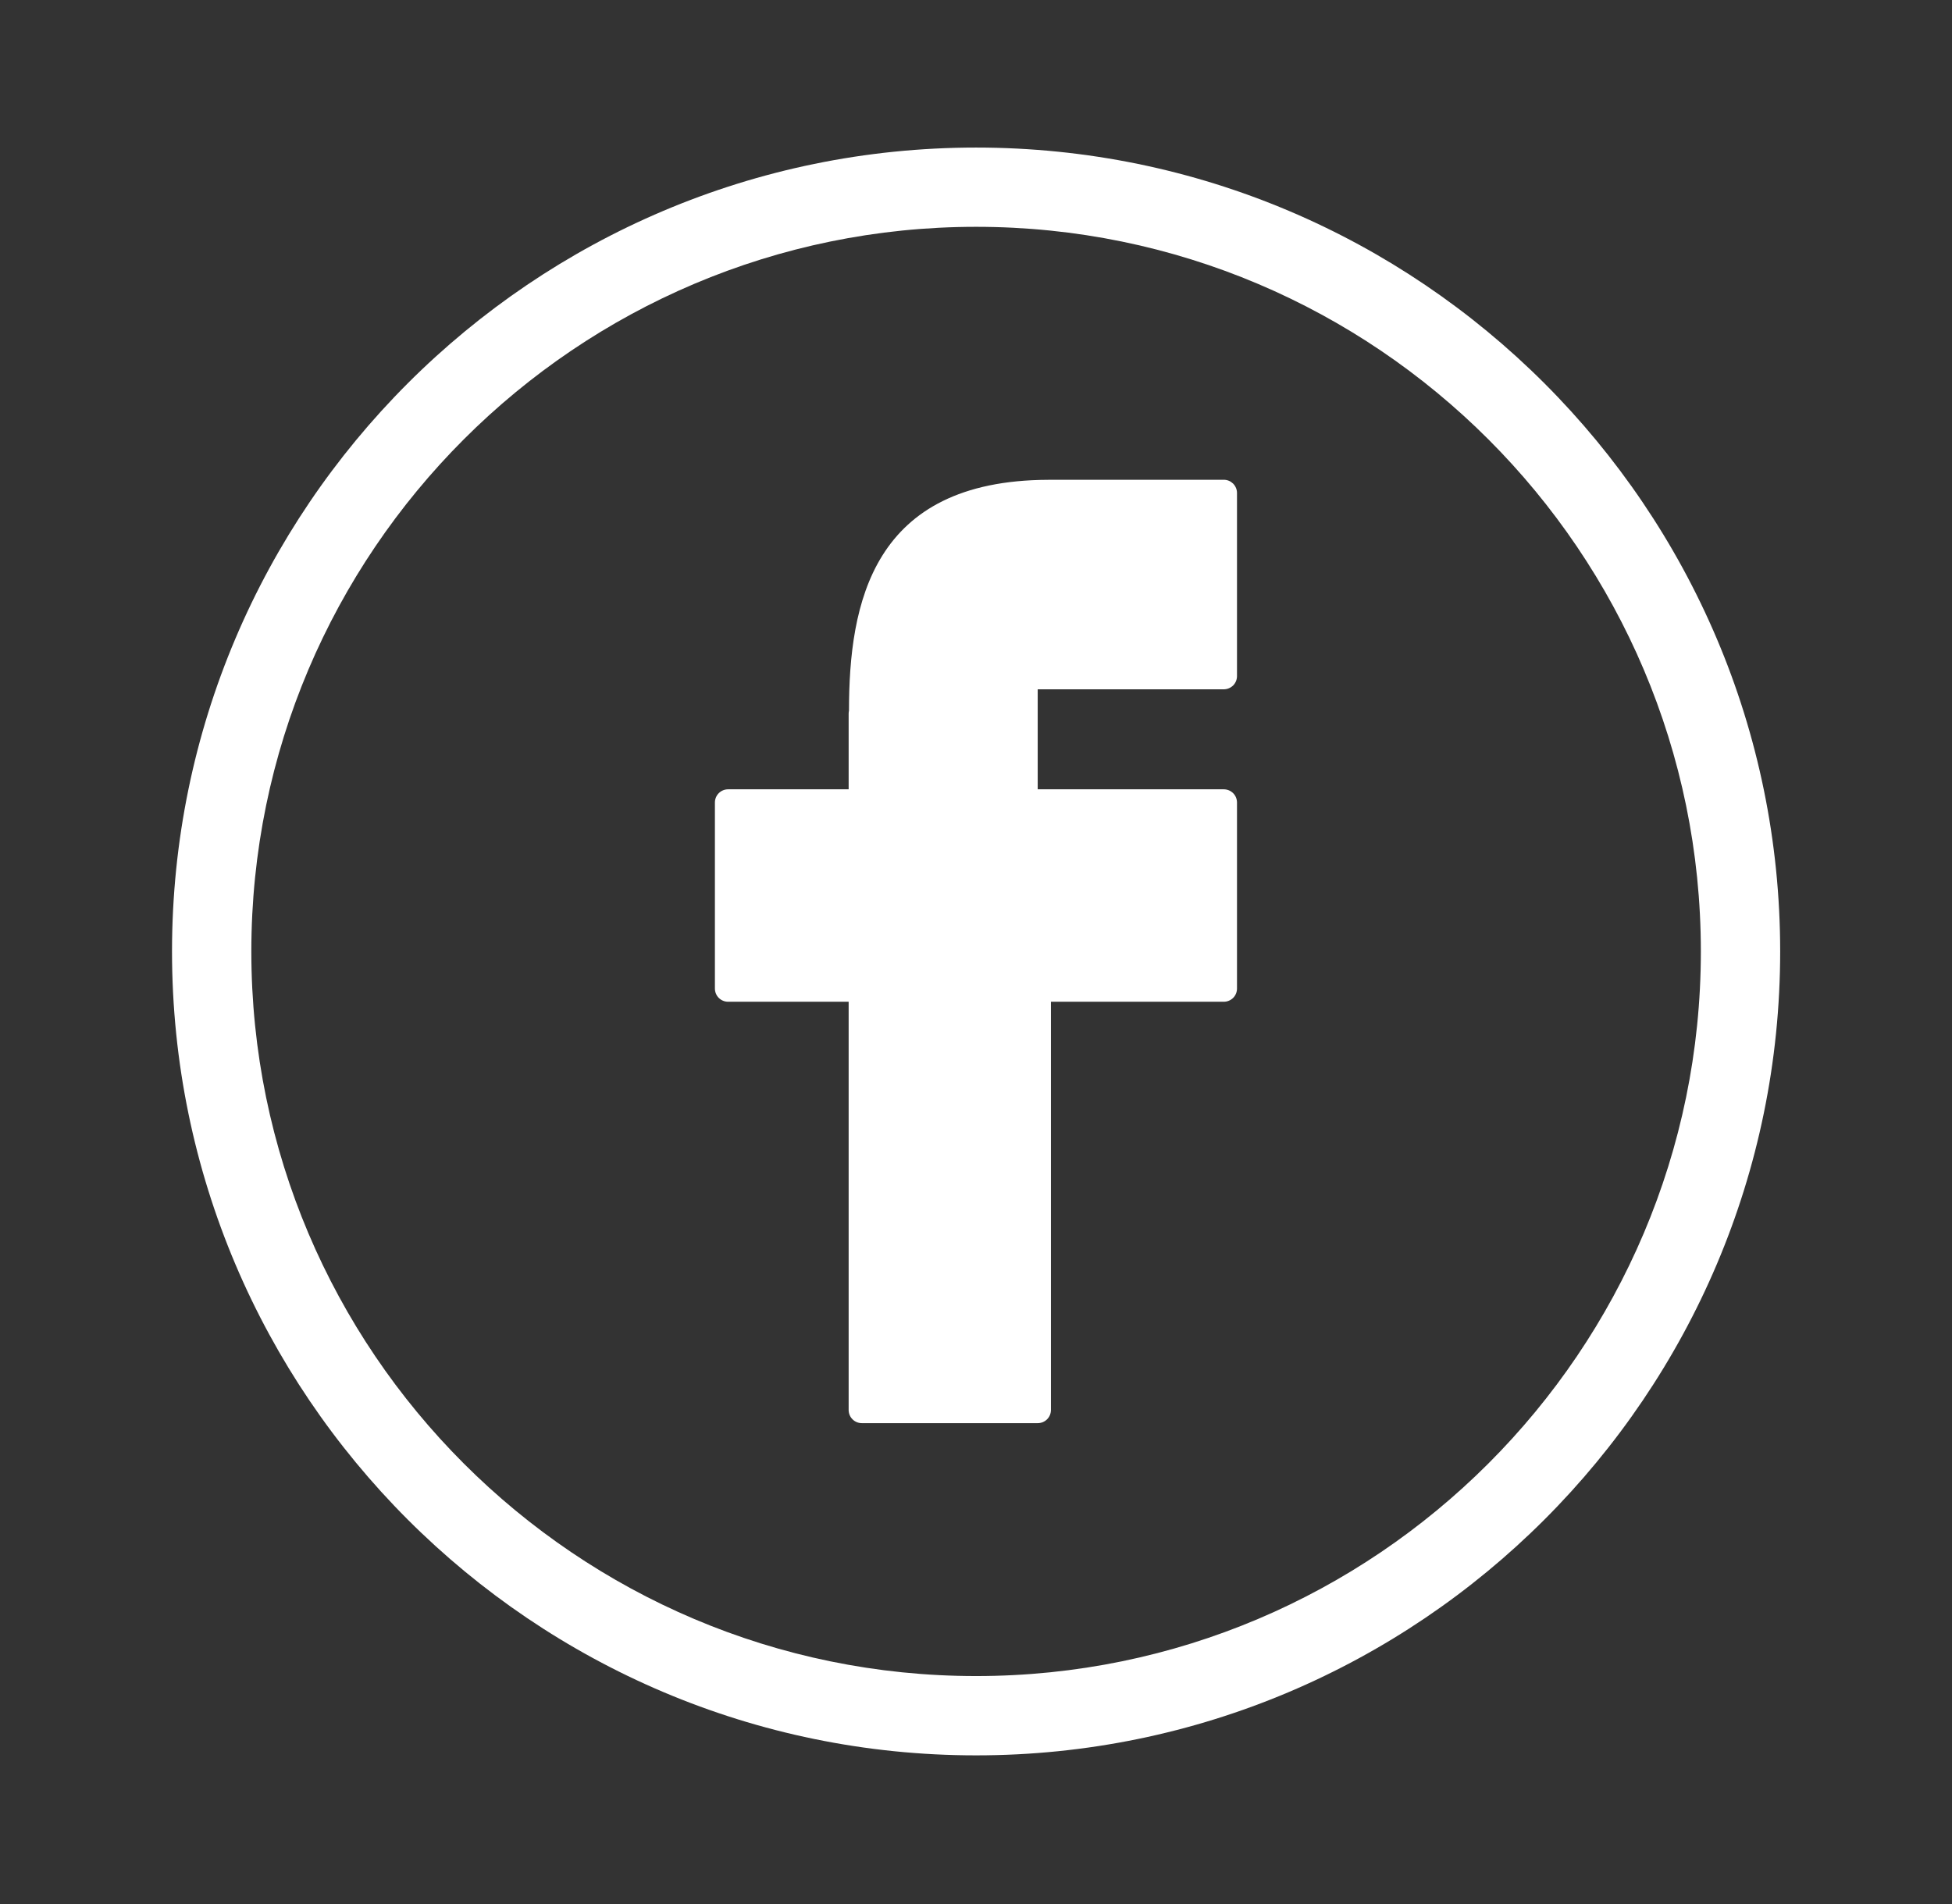
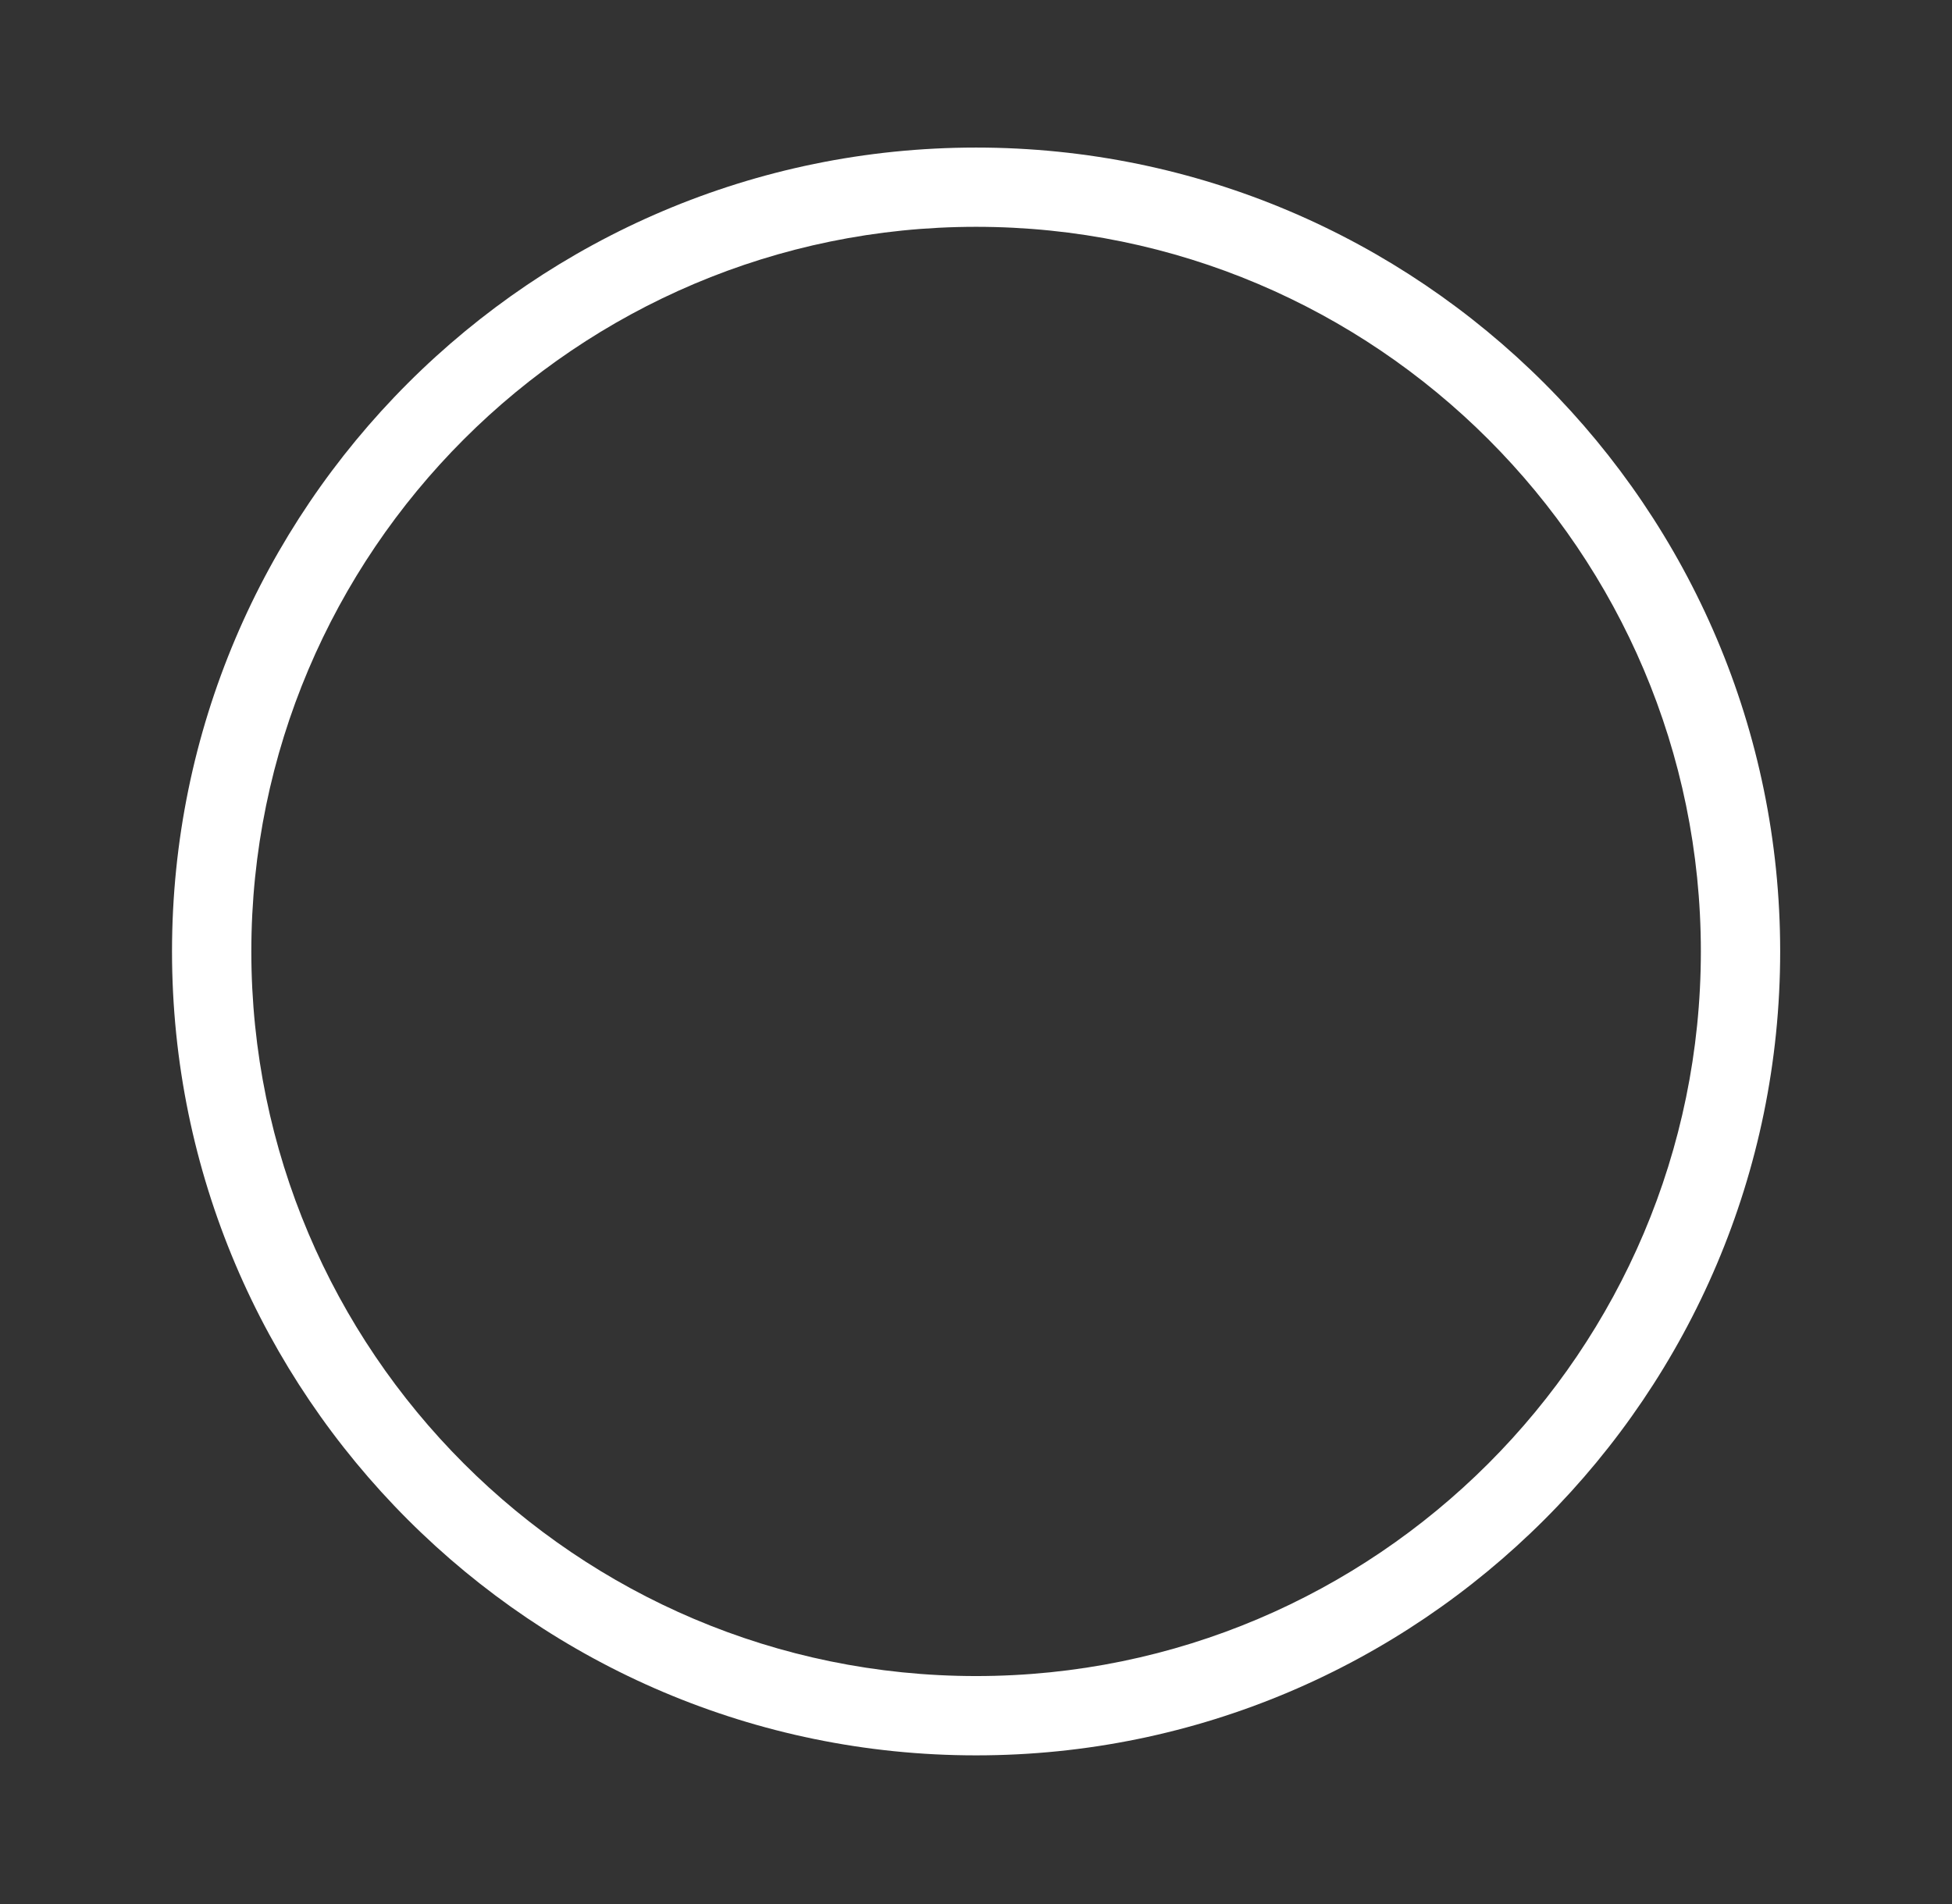
<svg xmlns="http://www.w3.org/2000/svg" width="41" height="40" viewBox="0 0 41 40" fill="none">
  <rect x="0" y="0" width="41" height="40" fill="#333333" stroke="none" />
  <path d="M20.502 3.1C11.19 3.1 3.613 10.676 3.613 19.988C3.613 29.301 11.19 36.877 20.502 36.877C29.814 36.877 37.391 29.301 37.391 19.988C37.39 10.676 29.814 3.1 20.502 3.1ZM20.502 35.211C12.108 35.211 5.279 28.382 5.279 19.988C5.279 11.594 12.108 4.765 20.502 4.765C28.895 4.765 35.725 11.594 35.725 19.988C35.724 28.382 28.895 35.211 20.502 35.211Z" fill="white" />
-   <path d="M25.704 10.079H22.041C22.033 10.079 22.024 10.079 22.016 10.08C18.317 10.092 17.834 12.675 17.832 14.932C17.827 14.953 17.825 14.975 17.825 14.997V16.582H15.293C15.22 16.582 15.149 16.611 15.097 16.663C15.045 16.715 15.016 16.786 15.016 16.859V20.767C15.016 20.841 15.045 20.912 15.097 20.964C15.149 21.016 15.22 21.045 15.293 21.045H17.825V29.621C17.825 29.695 17.854 29.765 17.906 29.817C17.958 29.869 18.029 29.898 18.102 29.898H21.796C21.87 29.898 21.941 29.869 21.993 29.817C22.045 29.765 22.074 29.695 22.074 29.621V21.045H25.704C25.778 21.045 25.848 21.016 25.901 20.964C25.953 20.912 25.982 20.841 25.982 20.768V16.86C25.982 16.786 25.953 16.715 25.901 16.663C25.848 16.611 25.778 16.582 25.704 16.582H21.796V14.481H25.704C25.778 14.481 25.848 14.452 25.901 14.4C25.953 14.348 25.982 14.277 25.982 14.204V10.357C25.982 10.32 25.975 10.284 25.961 10.251C25.947 10.217 25.926 10.186 25.901 10.16C25.875 10.135 25.844 10.114 25.811 10.1C25.777 10.086 25.741 10.079 25.704 10.079Z" fill="white" />
</svg>